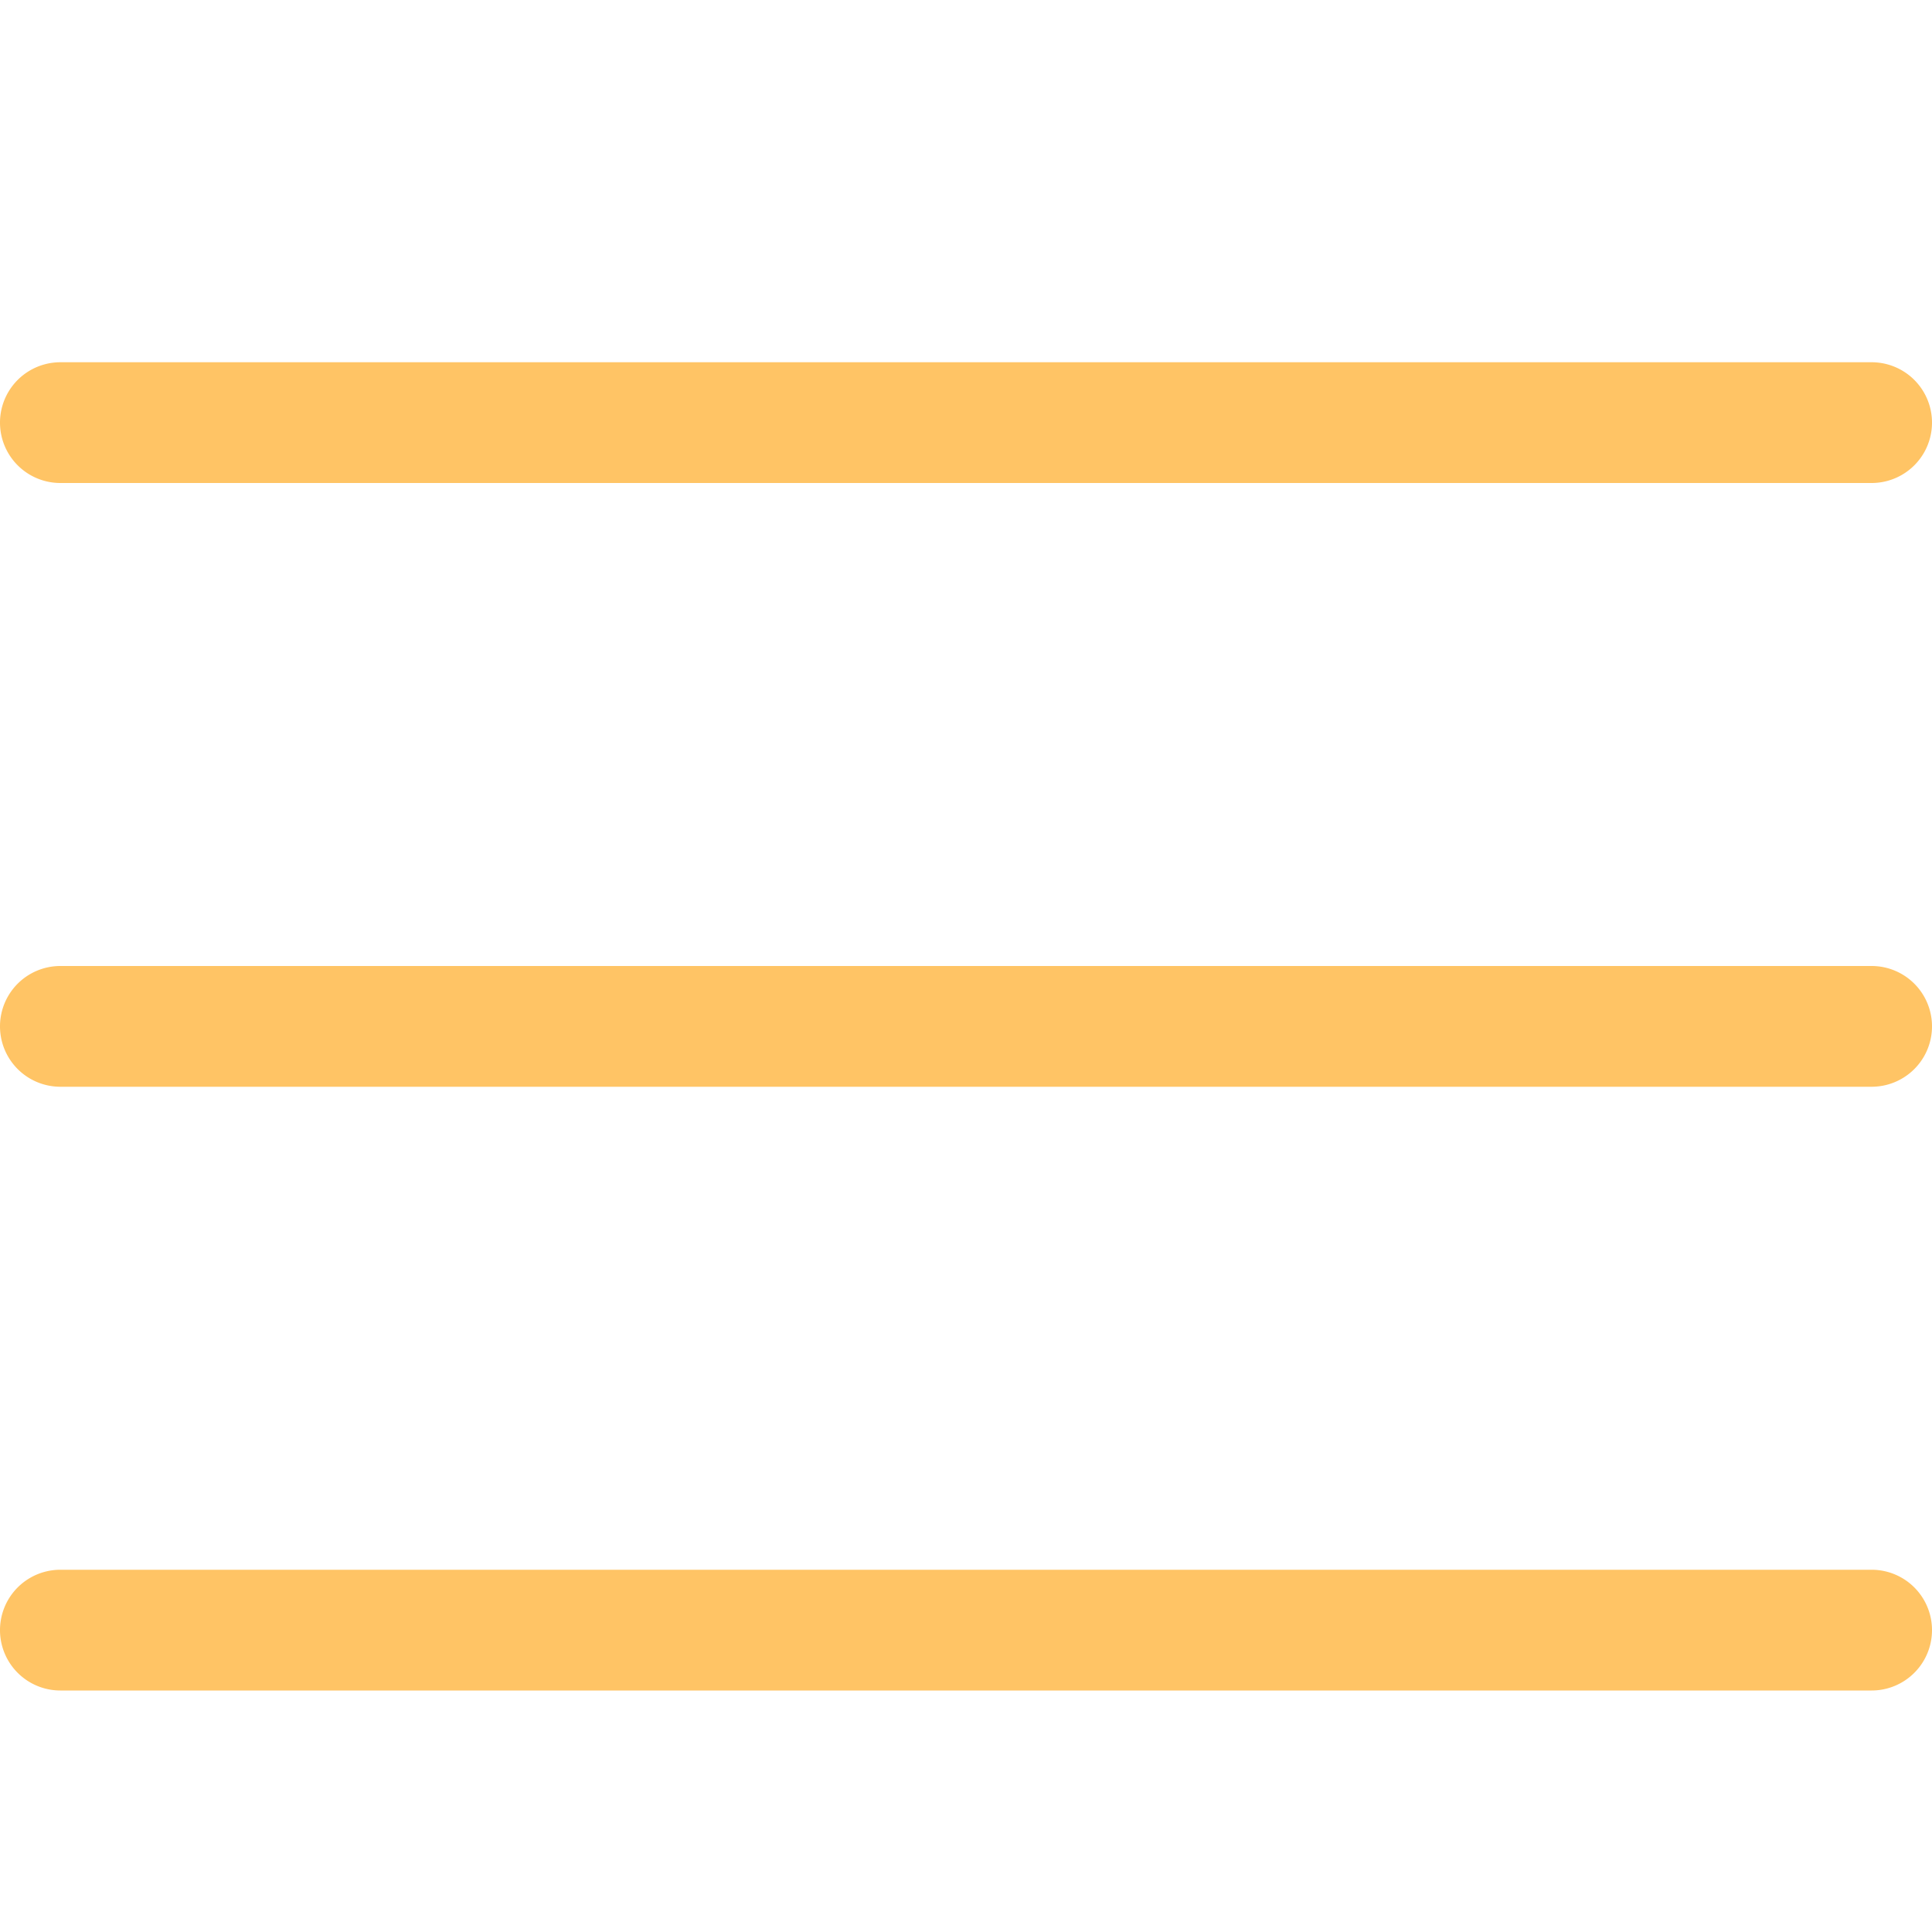
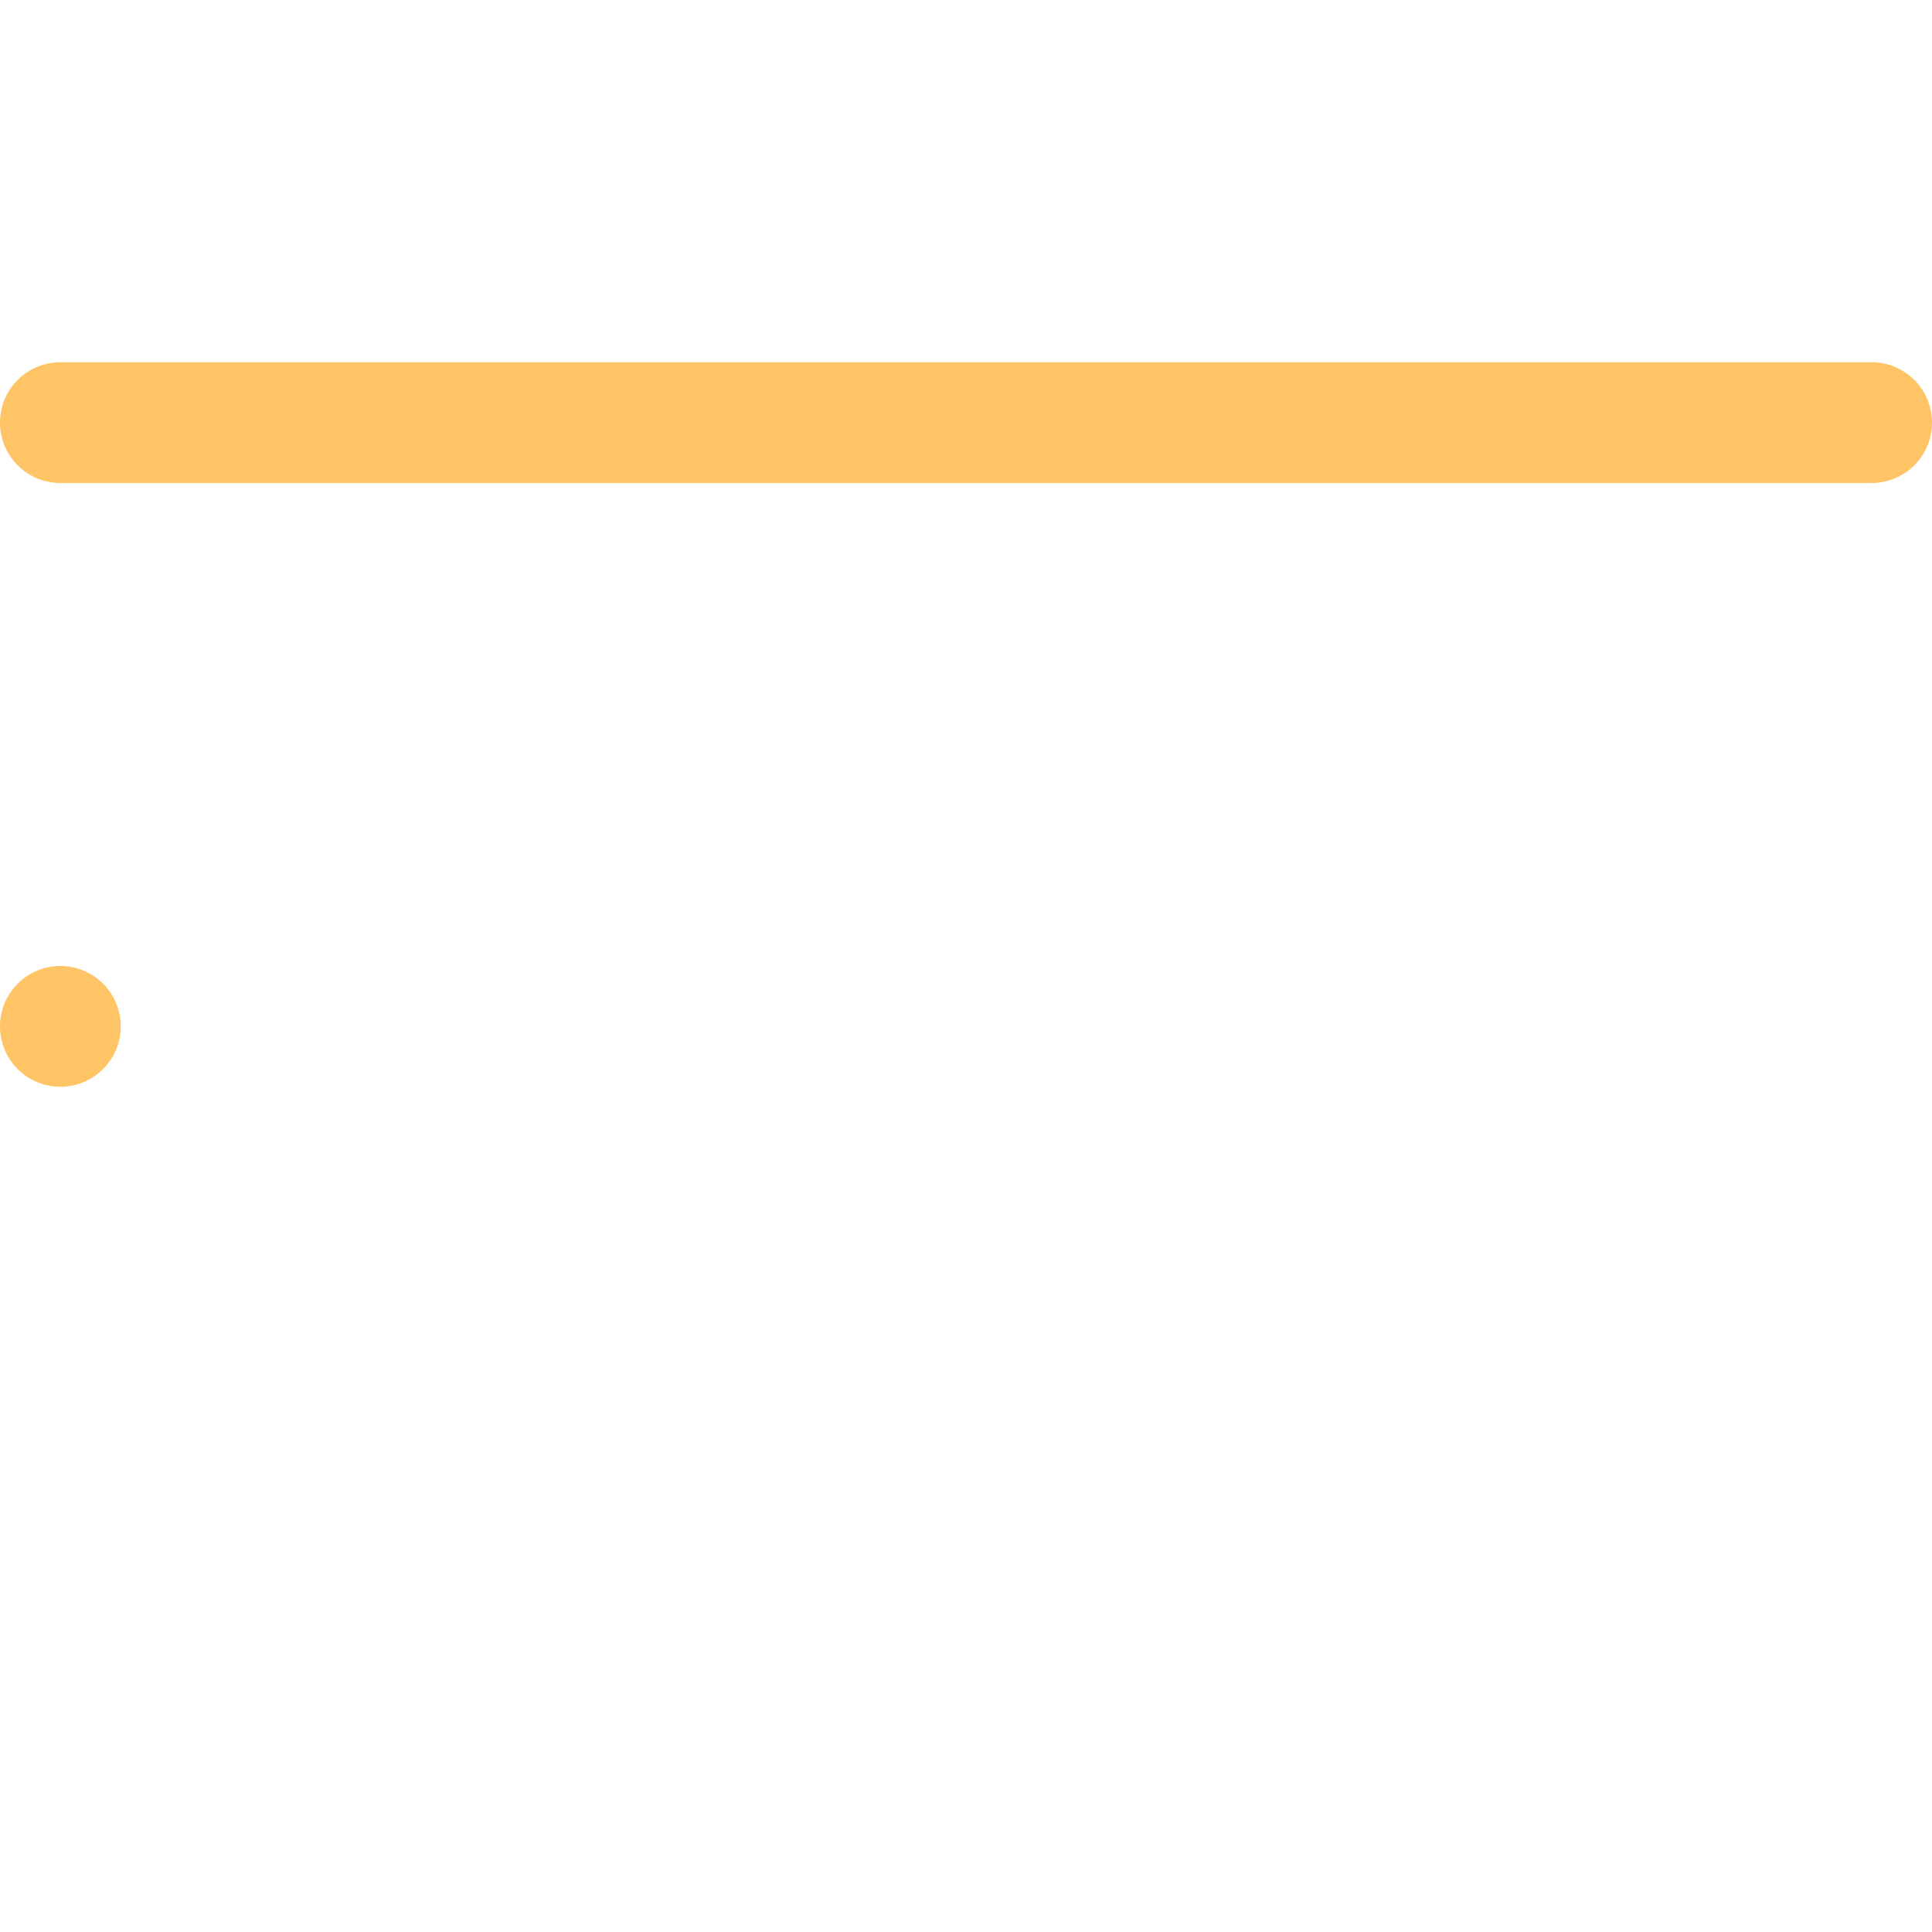
<svg xmlns="http://www.w3.org/2000/svg" version="1.1" width="512" height="512" x="0" y="0" viewBox="0 0 16 16" style="enable-background:new 0 0 512 512" xml:space="preserve" class="">
  <g>
    <g id="_31" data-name="31">
      <path d="m15.5 4h-15a.5.5 0 0 1 0-1h15a.5.5 0 0 1 0 1z" fill="#ffc465" data-original="#000000" />
-       <path d="m15.5 9h-15a.5.5 0 0 1 0-1h15a.5.5 0 0 1 0 1z" fill="#ffc465" data-original="#000000" />
-       <path d="m15.5 14h-15a.5.5 0 0 1 0-1h15a.5.5 0 0 1 0 1z" fill="#ffc465" data-original="#000000" />
+       <path d="m15.5 9h-15a.5.5 0 0 1 0-1a.5.5 0 0 1 0 1z" fill="#ffc465" data-original="#000000" />
    </g>
  </g>
</svg>